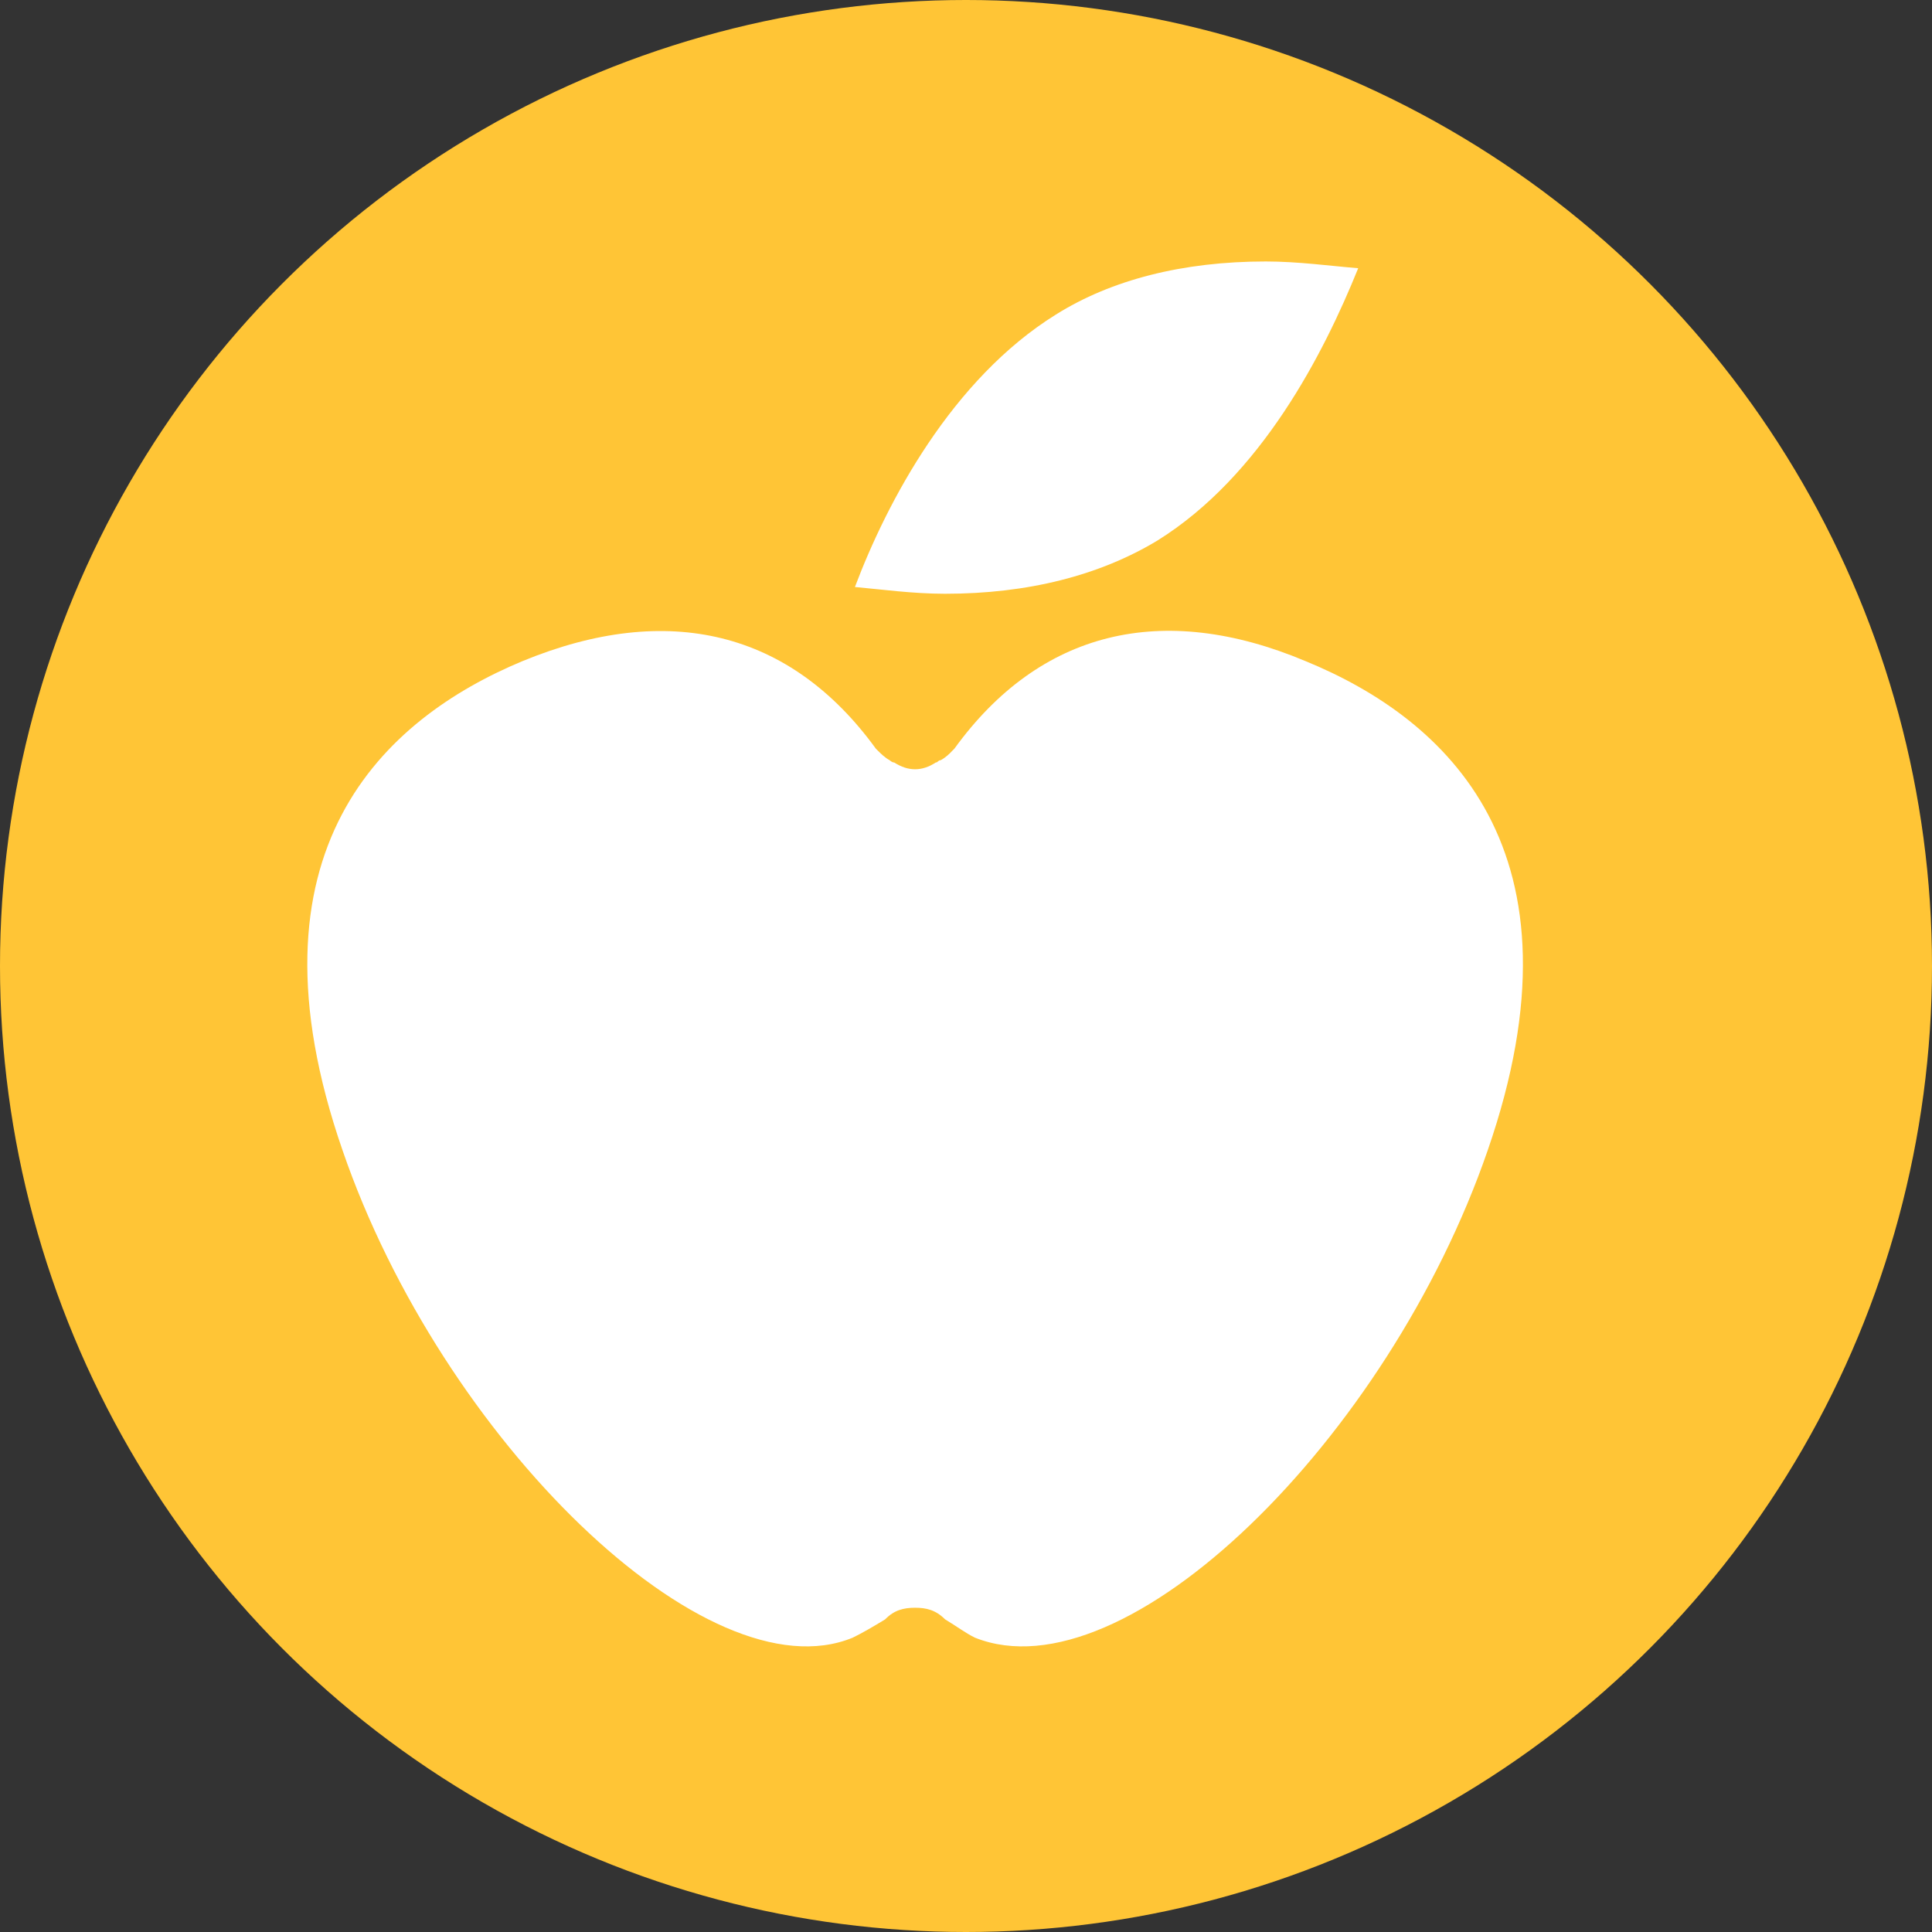
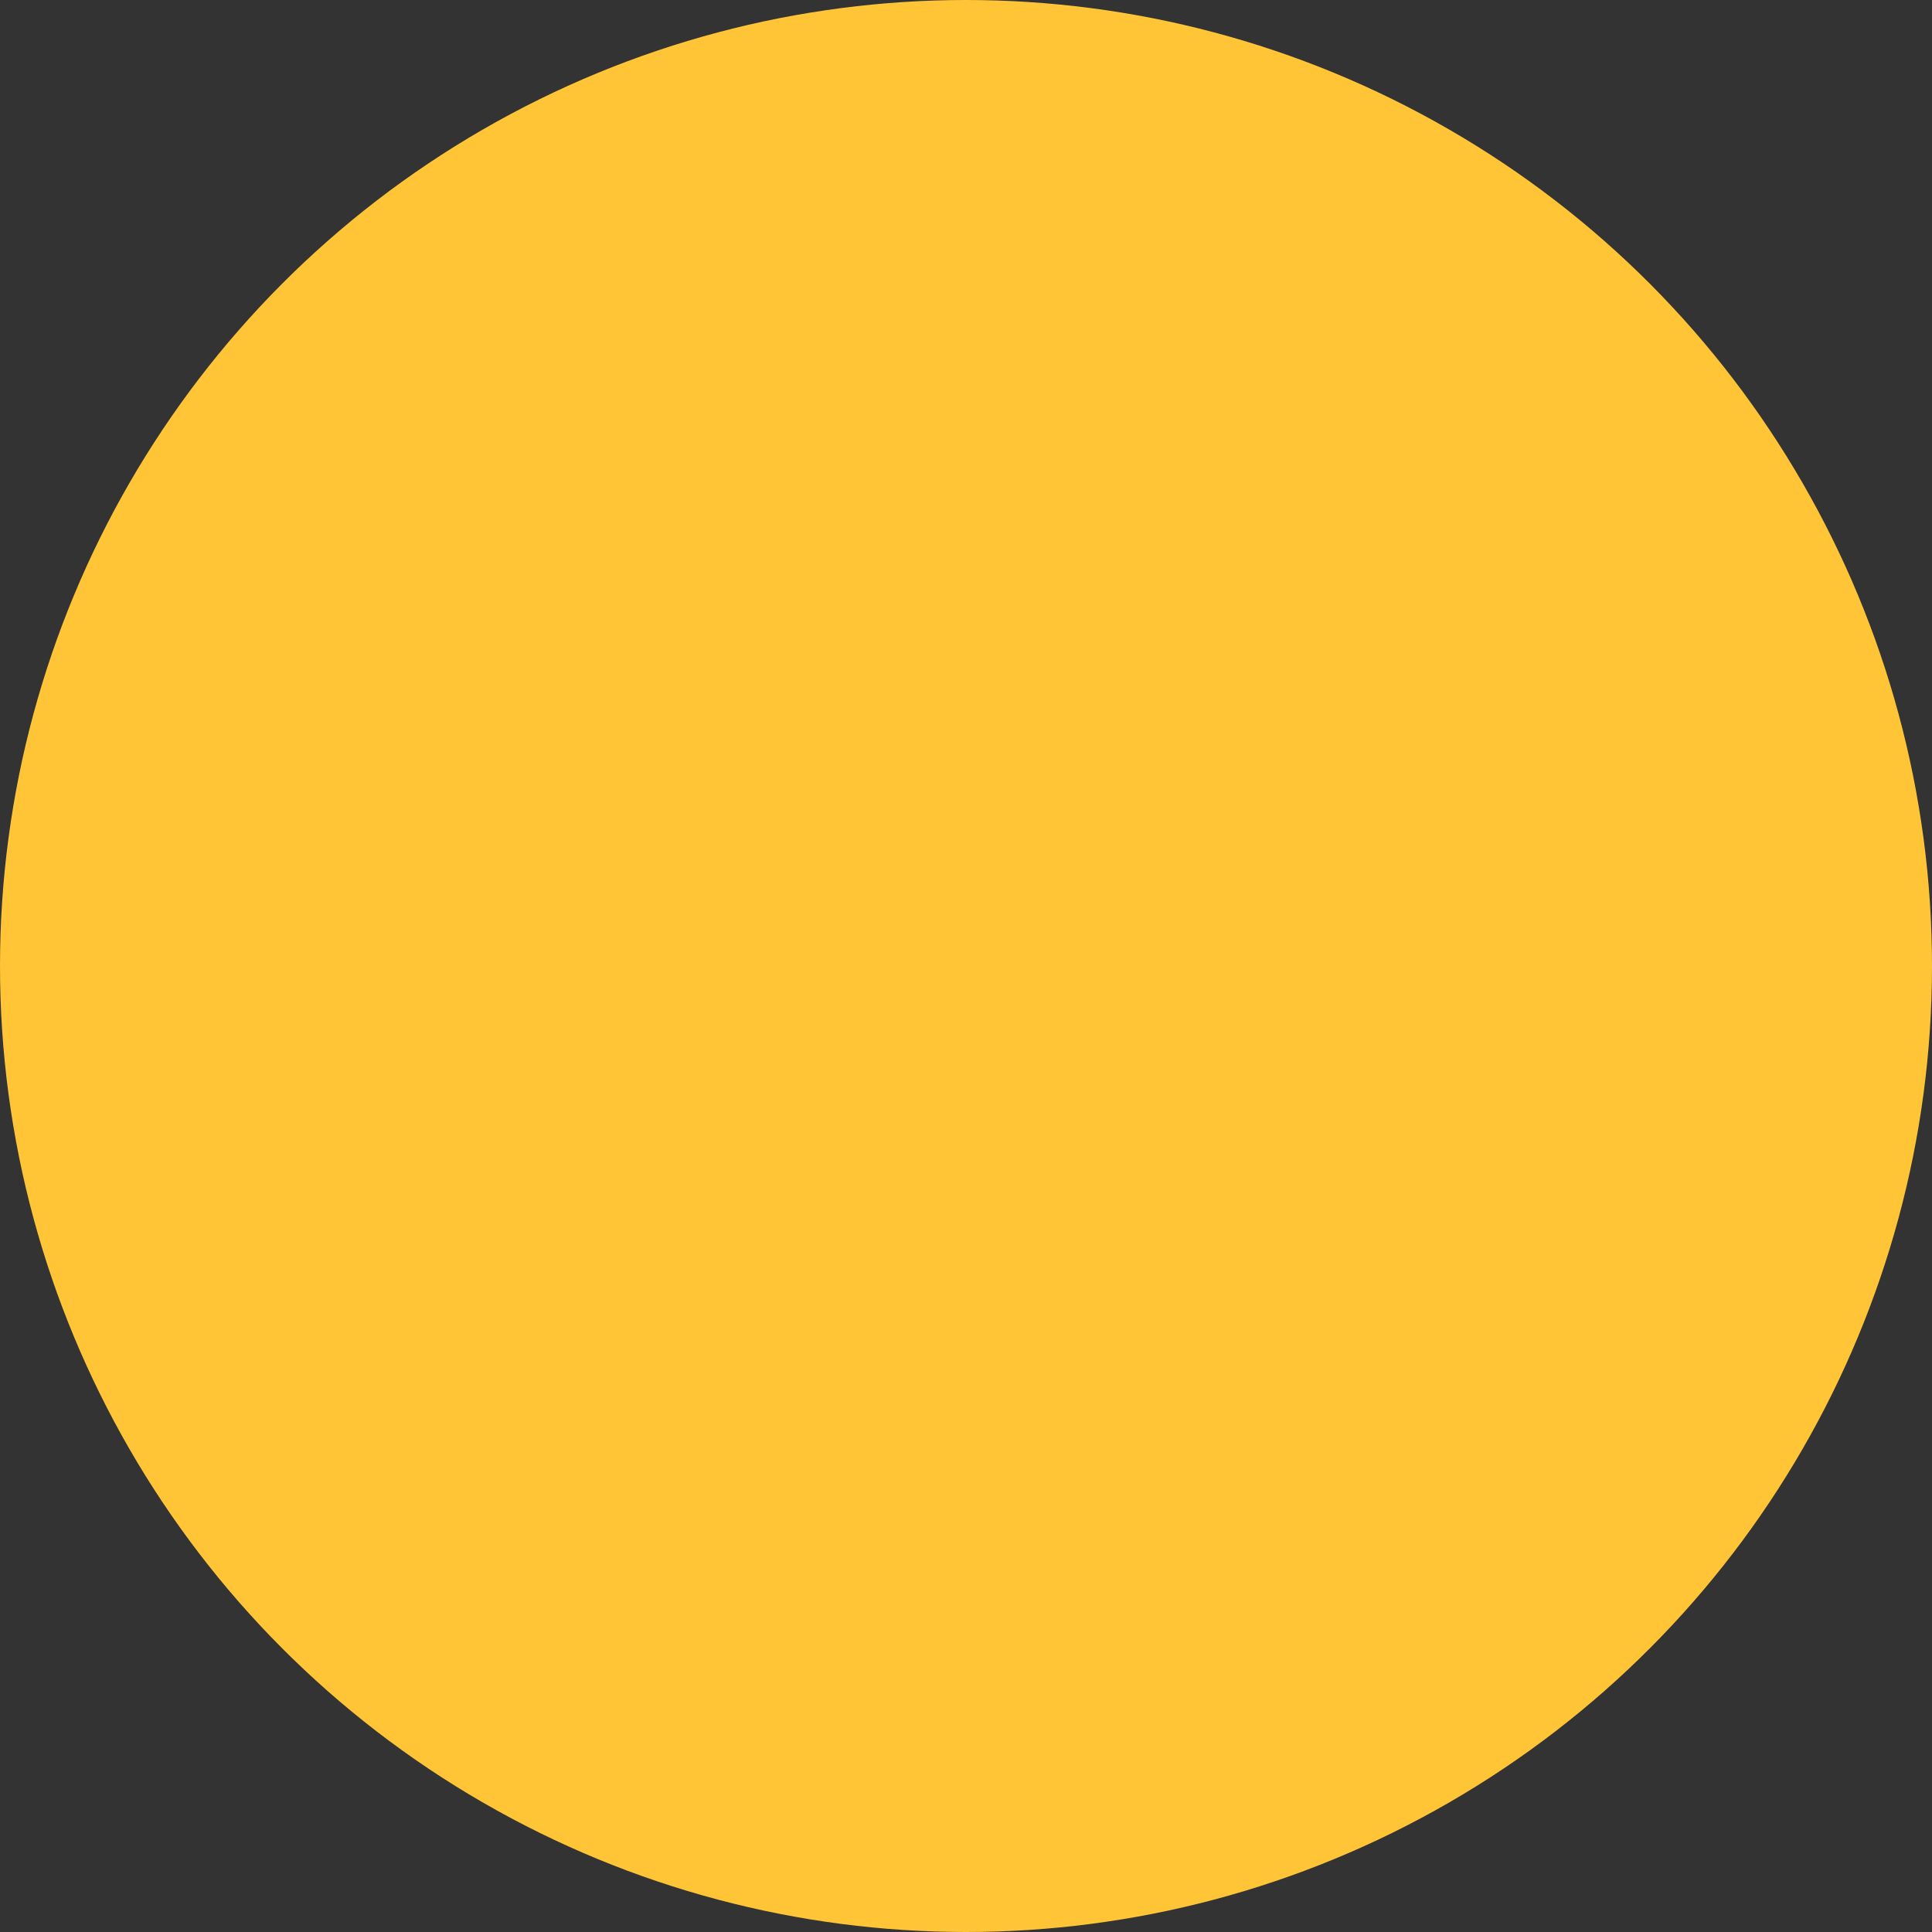
<svg xmlns="http://www.w3.org/2000/svg" id="Capa_2" data-name="Capa 2" viewBox="0 0 60 60">
  <rect x="0" y="0" width="60" height="60" fill="#333333" stroke="none" />
  <defs>
    <style>
      .cls-1 {
        fill: #fff;
        fill-rule: evenodd;
      }

      .cls-2 {
        fill: #ffc536;
      }
    </style>
  </defs>
  <g id="Todo">
    <g>
      <circle class="cls-2" cx="30" cy="30" r="30" />
      <g>
-         <path class="cls-1" d="M32.79,9.77c1.72-1.08,3.94-1.65,6.52-1.65,1,0,2.01.14,2.87.21-1.07,2.65-3.01,6.45-6.24,8.46-1.79,1.08-4.02,1.65-6.59,1.65-1.01,0-2.01-.14-2.8-.21,1-2.65,3.01-6.45,6.24-8.46h0Z" />
-         <path class="cls-1" d="M46.2,35.73c-3.09,8.96-11.26,16.99-15.92,15.13-.29-.14-.58-.36-.93-.57-.29-.29-.58-.36-.93-.36s-.65.07-.93.36c-.36.22-.72.43-1.01.57-4.52,1.86-12.76-6.17-15.84-15.13-3.23-9.32,1.29-13.41,5.59-15.2,4.52-1.86,8.32-.93,10.97,2.72l.07.07c.07.07.21.21.36.29,0,0,.07.07.14.07.22.14.43.21.65.21h0c.21,0,.43-.07.64-.21.07,0,.07-.07.15-.07.14-.07.29-.21.36-.29l.07-.07c2.65-3.66,6.45-4.59,10.9-2.72,4.37,1.79,8.89,5.88,5.66,15.2h0Z" />
-       </g>
+         </g>
    </g>
  </g>
</svg>